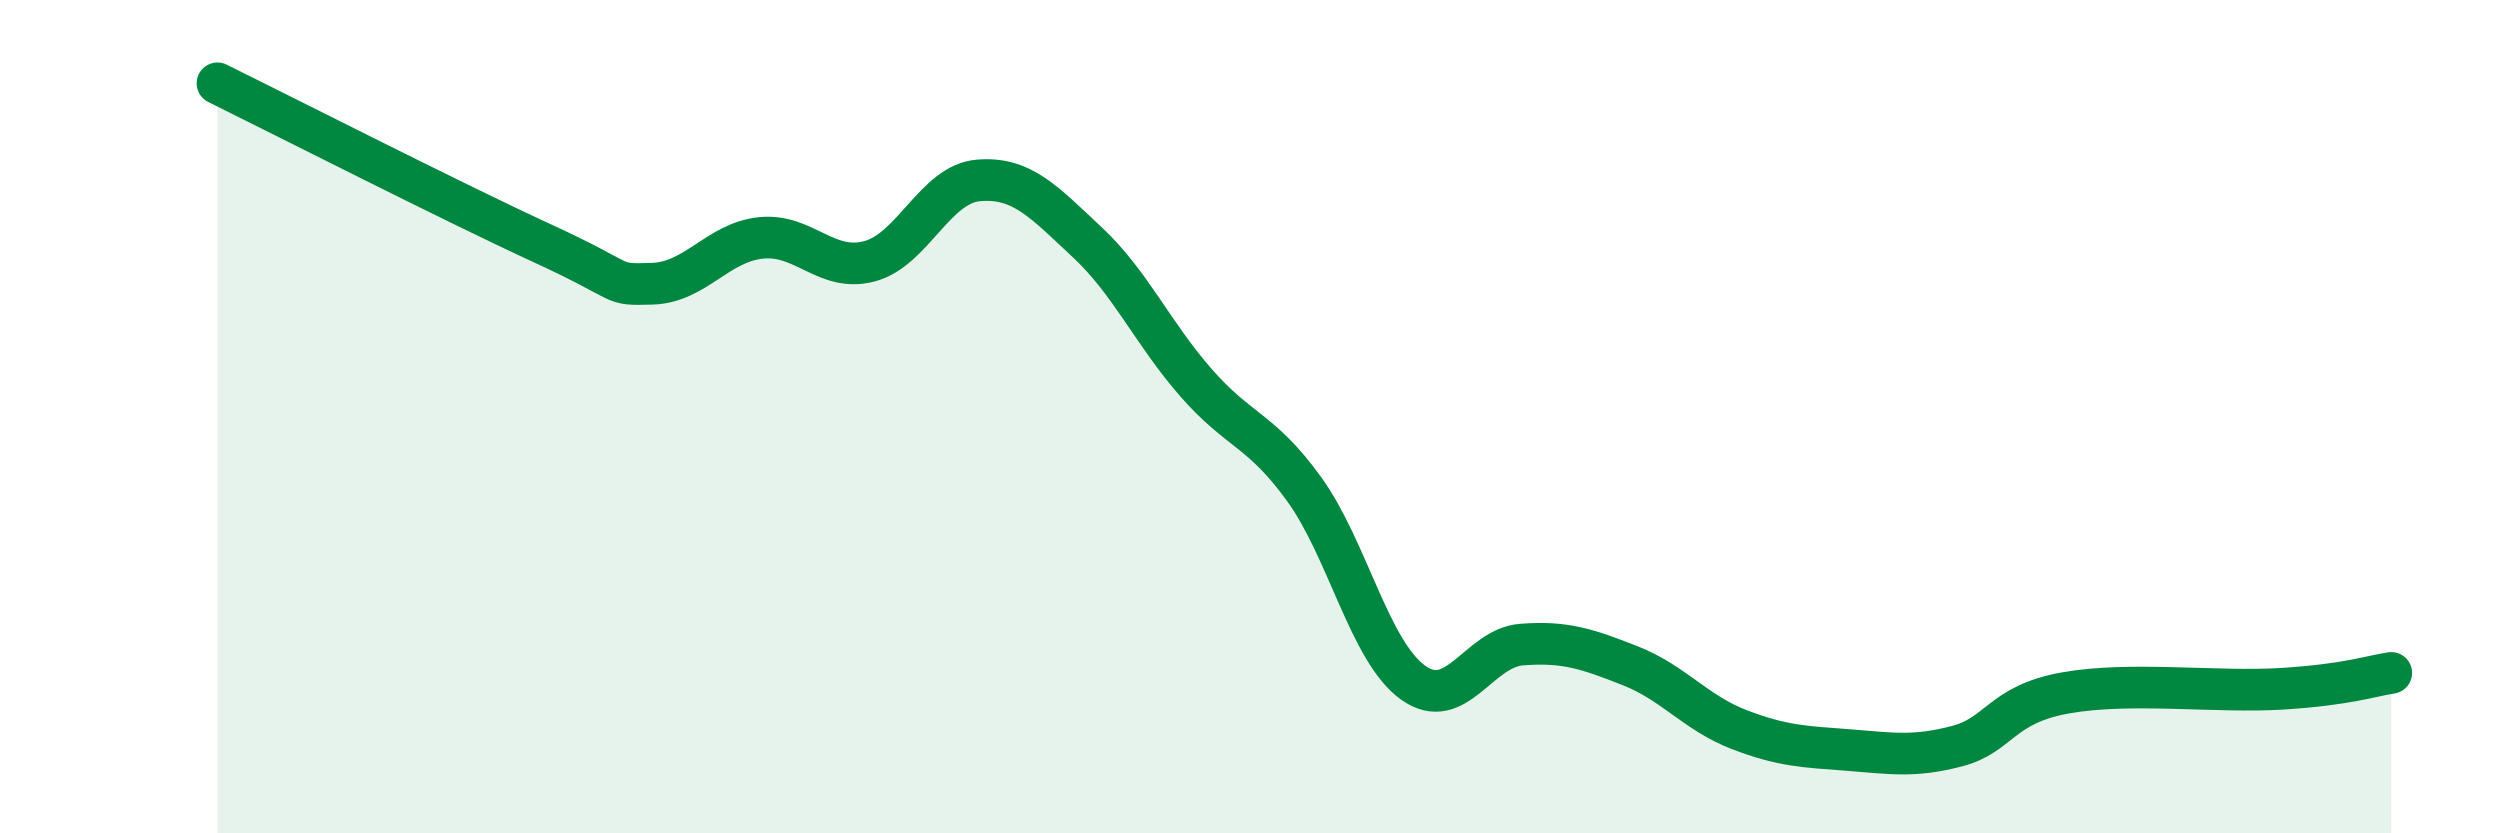
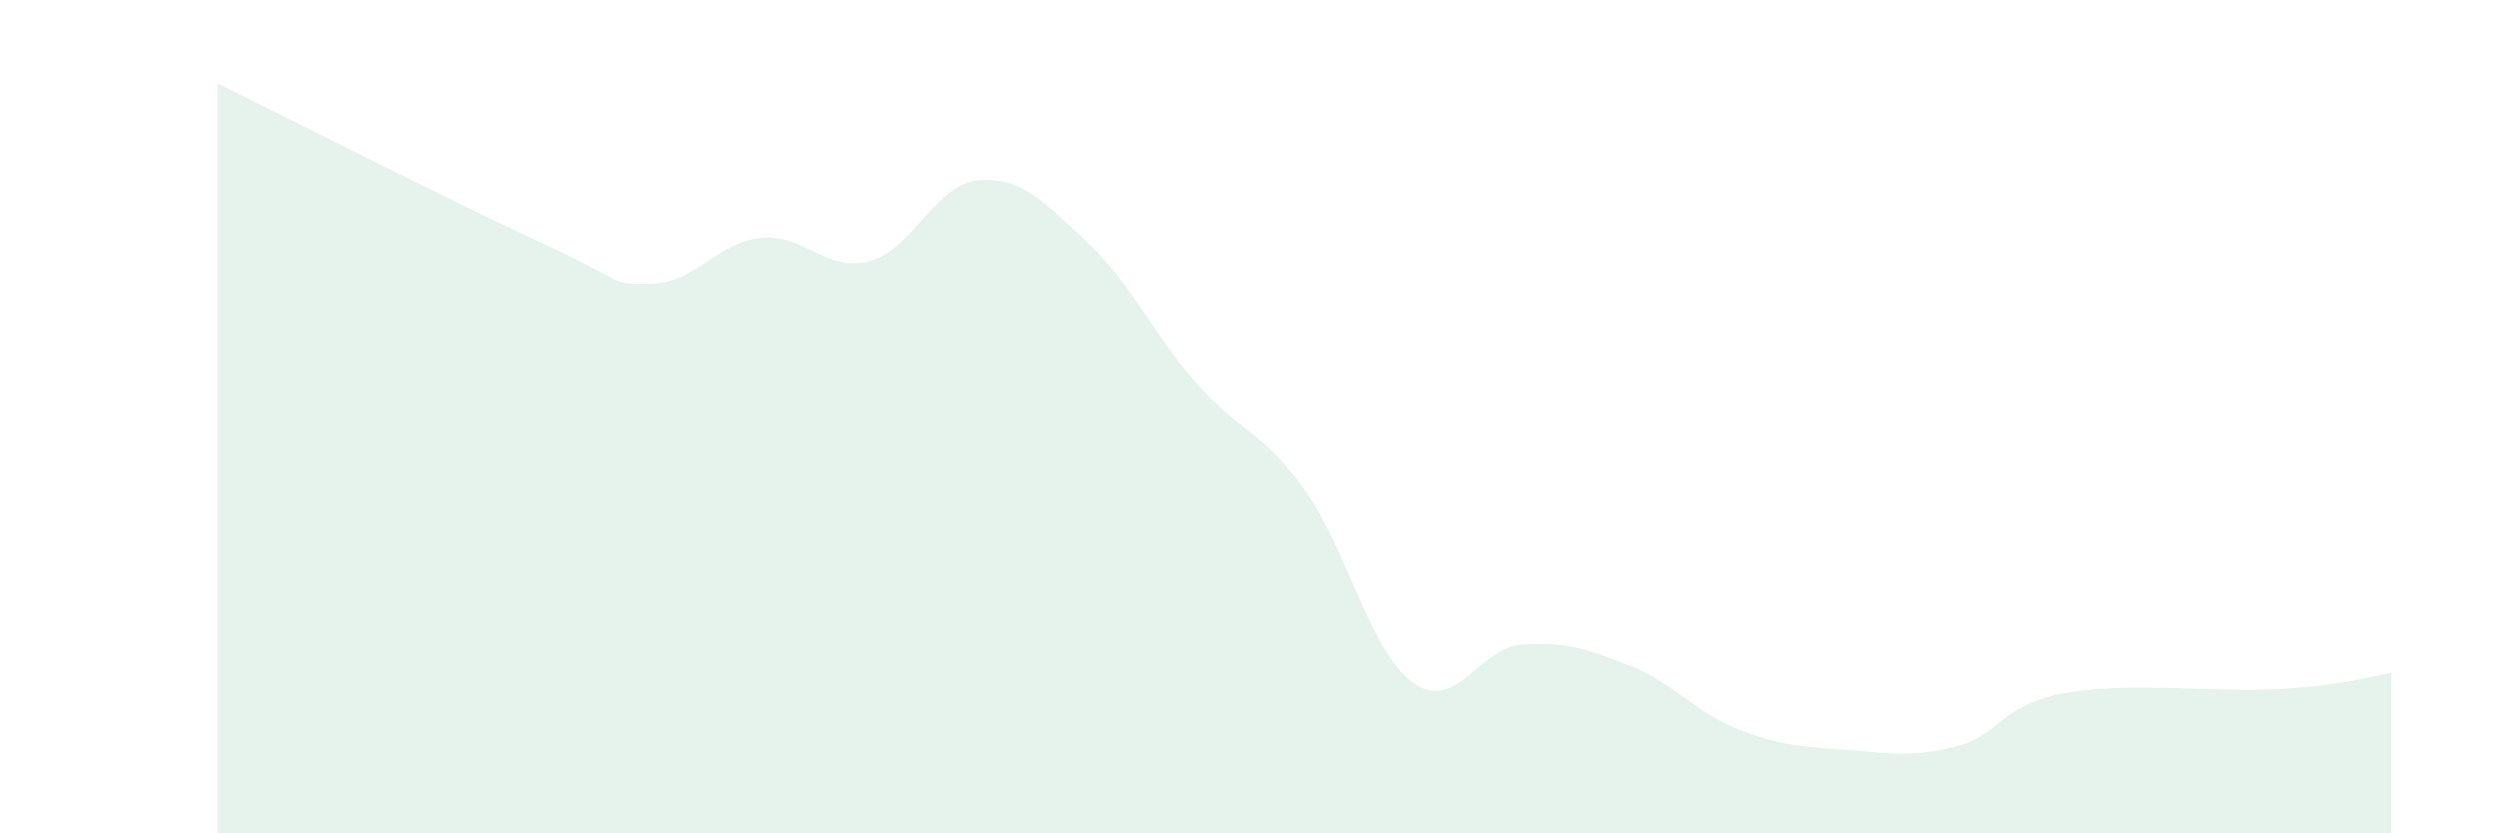
<svg xmlns="http://www.w3.org/2000/svg" width="60" height="20" viewBox="0 0 60 20">
  <path d="M 5.22,2 C 6.78,2.77 10.95,4.89 13.04,5.85 C 15.13,6.81 14.61,6.84 15.65,6.81 C 16.69,6.78 17.22,5.82 18.26,5.71 C 19.3,5.6 19.83,6.55 20.87,6.27 C 21.91,5.99 22.44,4.42 23.48,4.33 C 24.52,4.24 25.05,4.84 26.09,5.81 C 27.13,6.78 27.66,7.99 28.7,9.18 C 29.74,10.37 30.26,10.3 31.3,11.74 C 32.34,13.18 32.87,15.63 33.91,16.38 C 34.95,17.13 35.48,15.55 36.52,15.47 C 37.56,15.39 38.09,15.57 39.13,15.98 C 40.17,16.39 40.7,17.11 41.74,17.51 C 42.78,17.91 43.31,17.92 44.35,18 C 45.39,18.08 45.92,18.18 46.96,17.91 C 48,17.64 48.01,16.91 49.57,16.63 C 51.13,16.35 53.22,16.63 54.78,16.53 C 56.34,16.43 56.87,16.23 57.39,16.15L57.39 20L5.22 20Z" fill="#008740" opacity="0.1" stroke-linecap="round" stroke-linejoin="round" />
-   <path d="M 5.22,2 C 6.78,2.77 10.95,4.89 13.04,5.85 C 15.13,6.81 14.61,6.84 15.65,6.81 C 16.69,6.78 17.22,5.82 18.26,5.71 C 19.3,5.6 19.83,6.55 20.87,6.27 C 21.91,5.99 22.44,4.42 23.48,4.33 C 24.52,4.24 25.05,4.84 26.09,5.81 C 27.13,6.78 27.66,7.99 28.7,9.18 C 29.74,10.37 30.26,10.3 31.3,11.74 C 32.34,13.18 32.87,15.63 33.91,16.38 C 34.95,17.13 35.48,15.55 36.52,15.47 C 37.56,15.39 38.09,15.57 39.13,15.98 C 40.17,16.39 40.7,17.11 41.74,17.51 C 42.78,17.91 43.31,17.92 44.35,18 C 45.39,18.08 45.92,18.18 46.96,17.91 C 48,17.64 48.01,16.91 49.57,16.63 C 51.13,16.35 53.22,16.63 54.78,16.53 C 56.34,16.43 56.87,16.23 57.39,16.15" stroke="#008740" stroke-width="1" fill="none" stroke-linecap="round" stroke-linejoin="round" />
</svg>